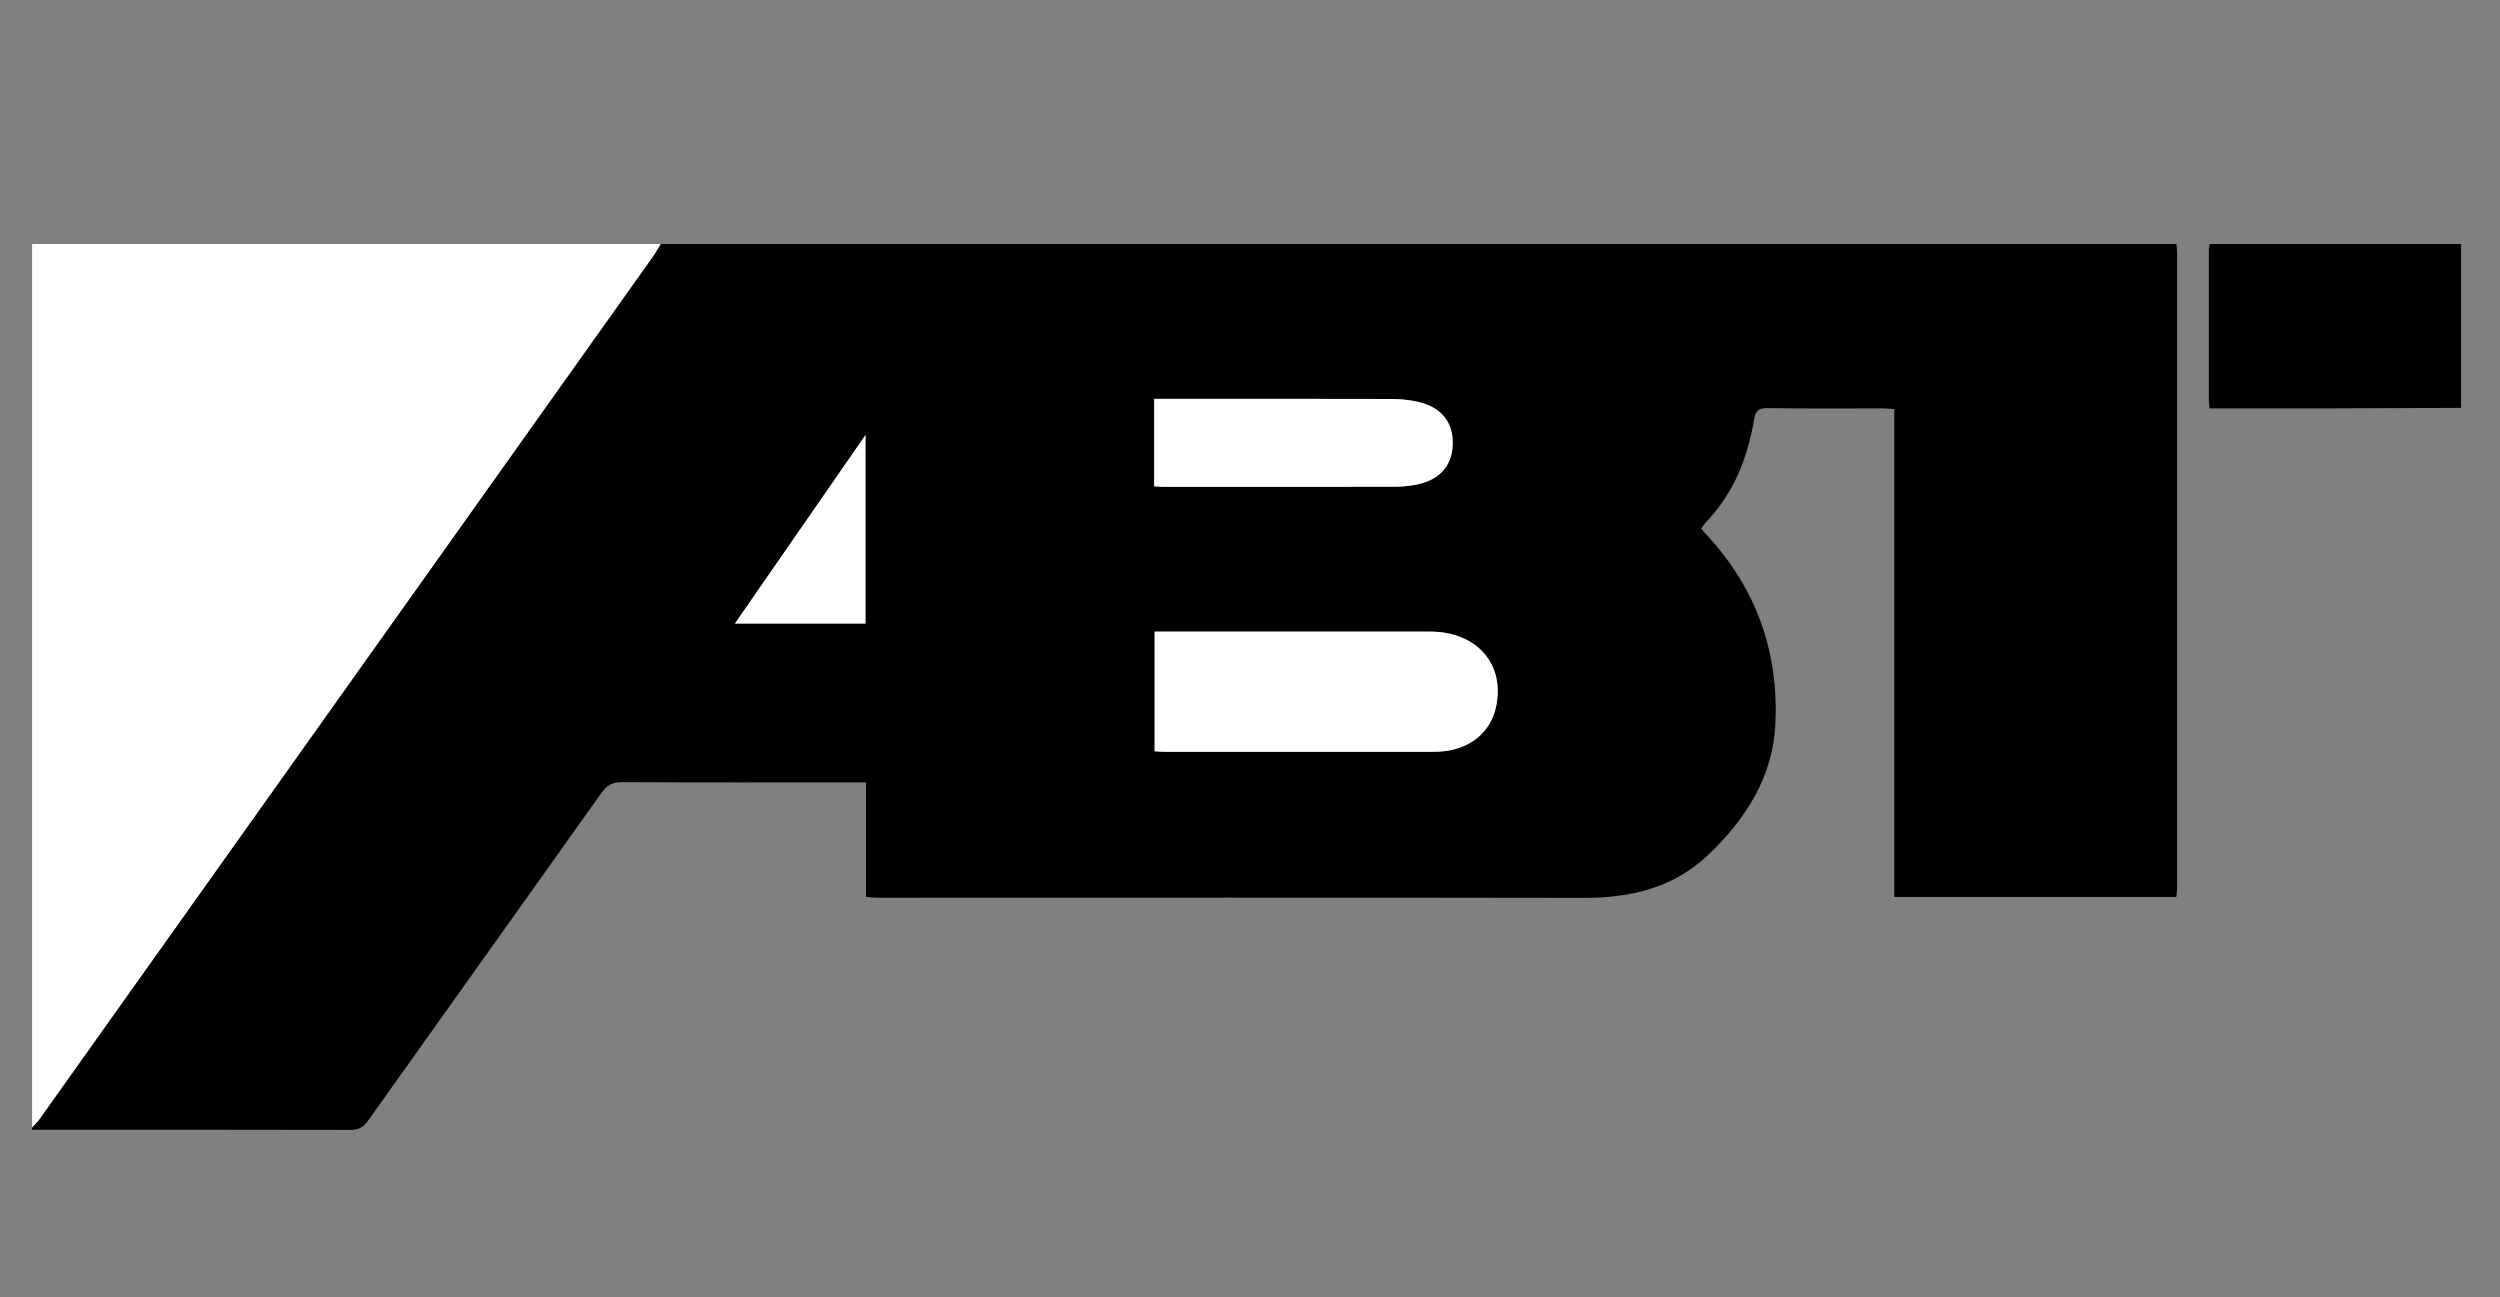
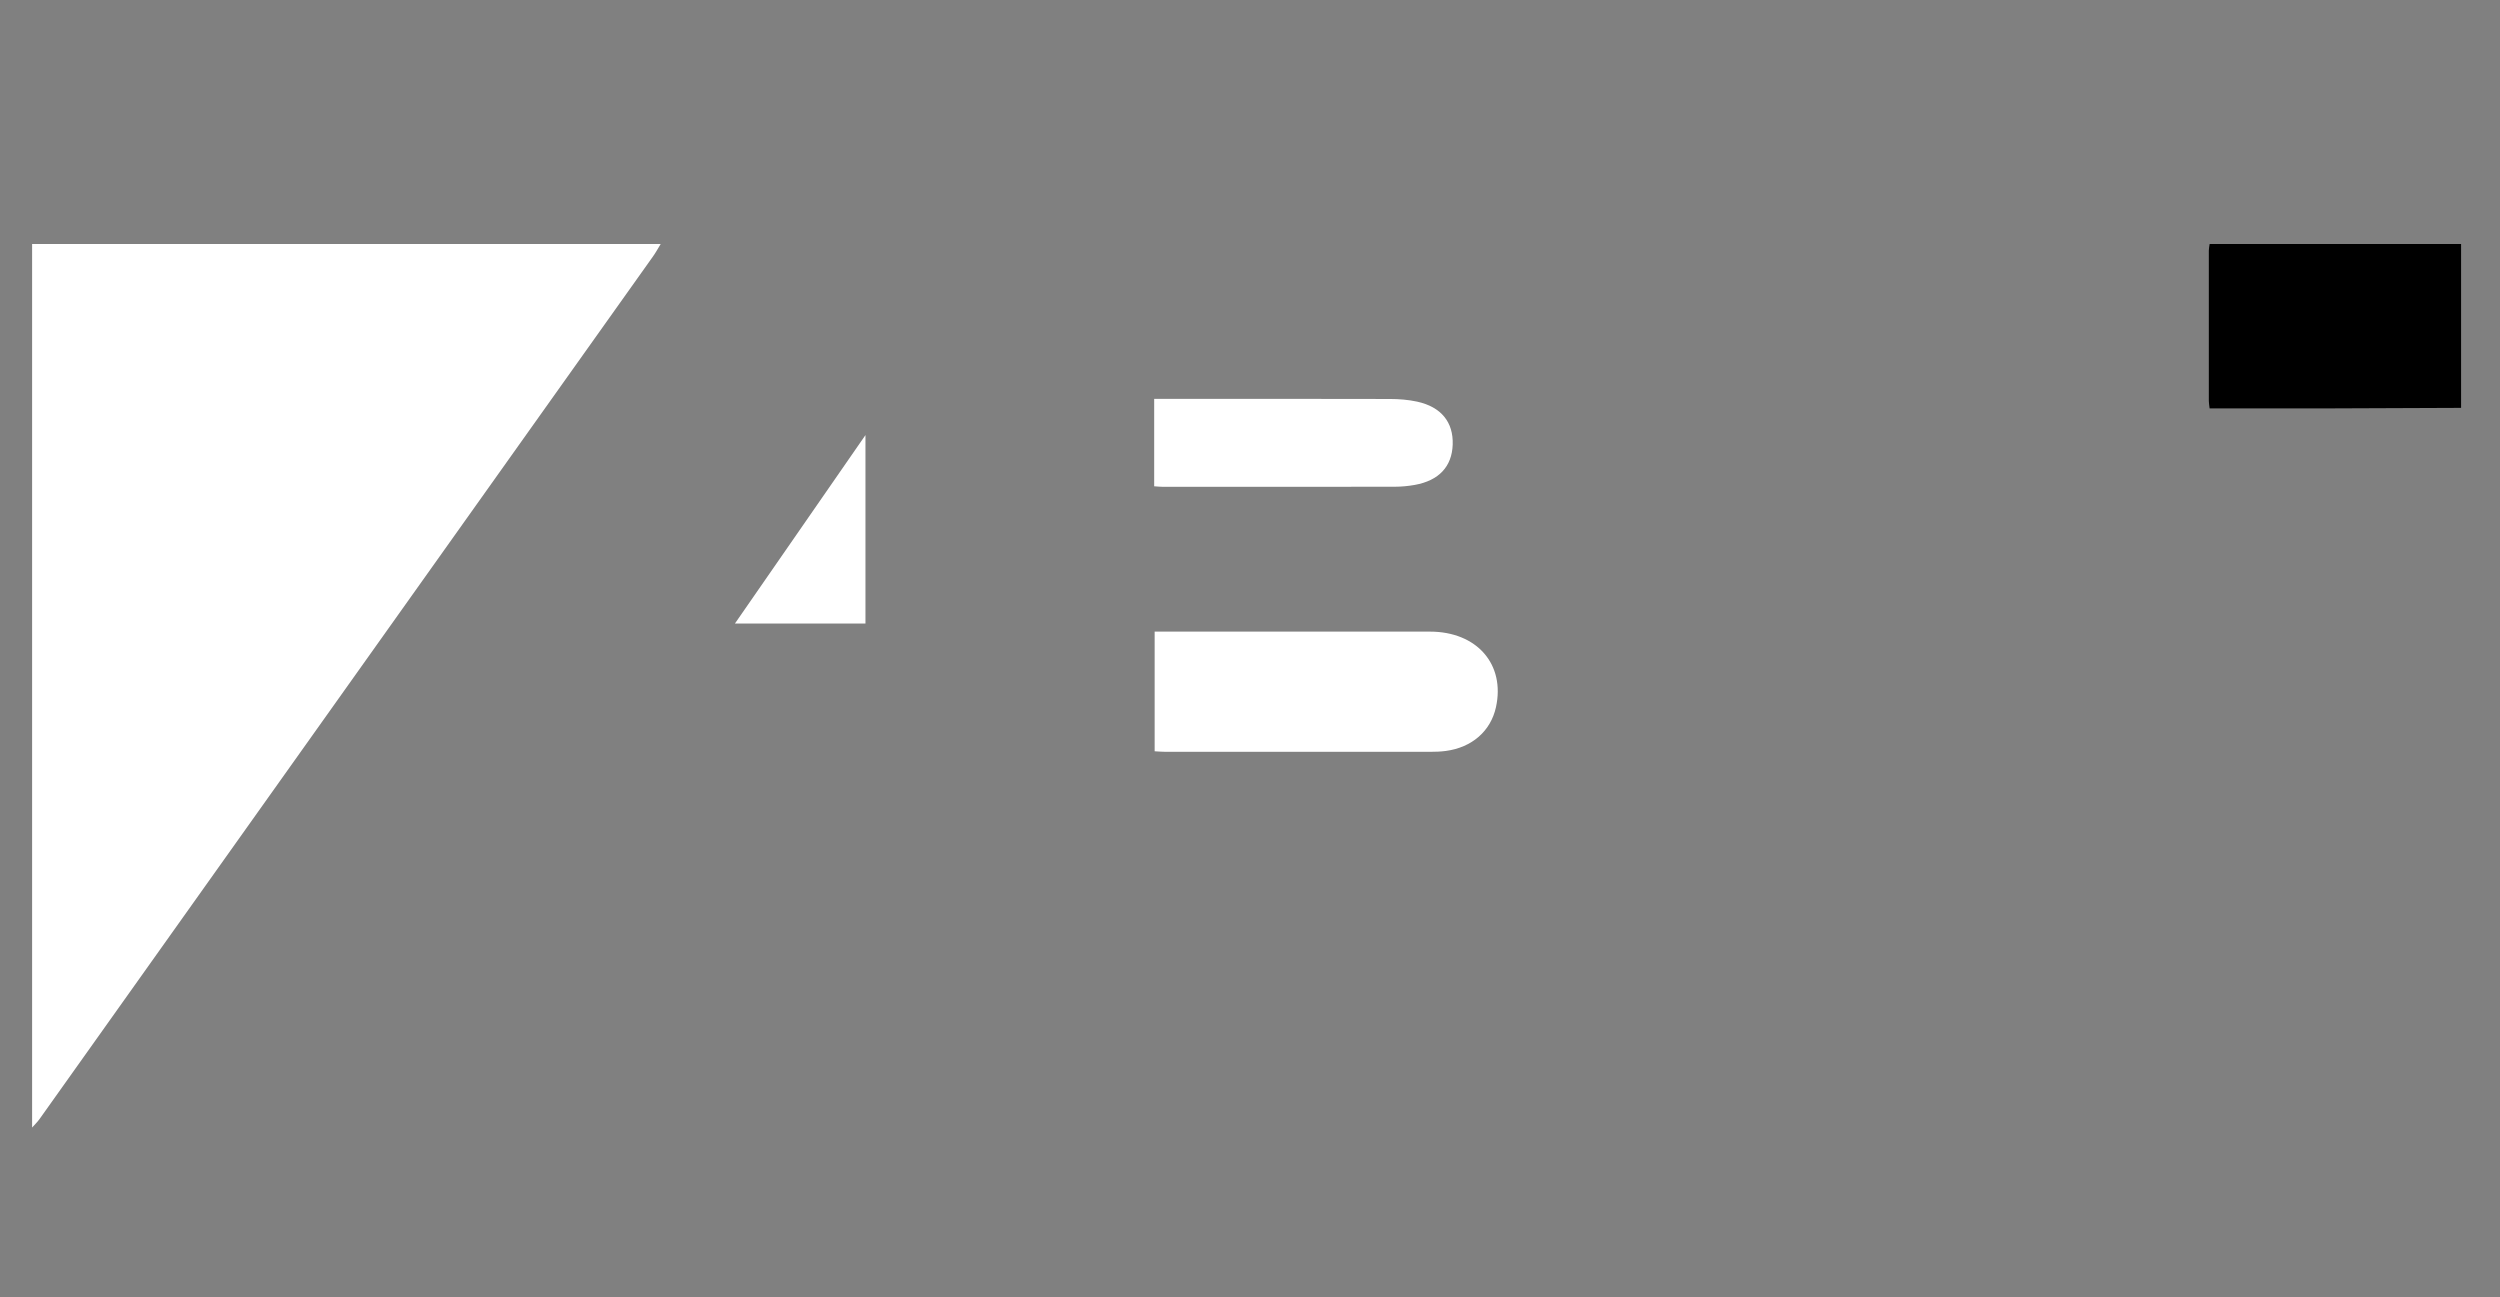
<svg xmlns="http://www.w3.org/2000/svg" version="1.1" id="Ebene_1" x="0px" y="0px" width="584px" height="303px" viewBox="93.5 0 584 303" enable-background="new 93.5 0 584 303" xml:space="preserve">
  <rect x="93.5" y="0" width="584" height="303" fill="#808080" stroke="none" />
  <g>
-     <path d="M101,263.909c0-0.172,0-0.346,0-0.518c0.575-0.649,1.22-1.257,1.718-1.959c47.789-67.177,95.566-134.362,143.336-201.551   c0.655-0.923,1.192-1.92,1.784-2.882c118.025,0,236.052,0,354.075,0c0.054,0.685,0.154,1.37,0.154,2.054   c0.008,49.393,0.008,98.787-0.002,148.178c0,0.747-0.112,1.495-0.177,2.289c-22.007,0-43.824,0-65.883,0   c0-19.142-0.001-38.088-0.001-57.035c0-18.934,0.001-37.867,0.001-56.933c-1.147-0.064-1.955-0.147-2.766-0.148   c-8.957-0.011-17.915,0.068-26.871-0.059c-2.194-0.031-2.791,0.745-3.101,2.581c-1.515,9.01-4.741,17.349-11.432,24.252   c-0.356,0.37-0.603,0.833-0.932,1.299c0.451,0.529,0.836,1.008,1.255,1.458c11.838,12.758,16.905,27.73,16.056,44.405   c-0.62,12.139-6.84,21.988-15.812,30.476c-7.999,7.571-17.909,9.951-29.012,9.929c-55.034-0.104-110.069-0.036-165.104-0.039   c-0.708-0.002-1.415-0.119-2.485-0.215c0-8.943,0-17.76,0-26.722c-1.39,0-2.399,0-3.41,0c-17.822,0-35.643,0.044-53.464-0.057   c-2.324-0.013-3.626,0.684-4.888,2.46c-18.162,25.57-36.42,51.084-54.588,76.651c-1.096,1.544-2.214,2.131-4.213,2.125   C150.492,263.885,125.746,263.908,101,263.909z M363.226,175.5c1.016,0.051,1.83,0.13,2.644,0.13   c20.591,0.007,41.18,0.009,61.771-0.004c1.196,0,2.406-0.041,3.588-0.198c6.132-0.813,10.503-4.645,11.727-10.221   c2.204-10.02-4.448-17.653-15.415-17.659c-20.405-0.008-40.811-0.002-61.216-0.002c-0.985,0-1.969,0-3.099,0   C363.226,156.969,363.226,166.07,363.226,175.5z M363.117,113.599c0.862,0.054,1.403,0.118,1.945,0.118   c18.087,0.005,36.175,0.015,54.263-0.015c1.559-0.002,3.144-0.152,4.677-0.428c5.631-1.014,8.665-4.286,8.848-9.401   c0.187-5.247-2.684-8.825-8.327-10.054c-2.045-0.445-4.2-0.61-6.305-0.616c-17.349-0.047-34.698-0.027-52.048-0.027   c-0.979,0-1.957,0-3.052,0C363.117,100.141,363.117,106.748,363.117,113.599z M265.177,145.661c10.608,0,20.525,0,30.496,0   c0-14.539,0-28.895,0-44.024C285.287,116.631,275.356,130.968,265.177,145.661z" />
    <path fill="#FFFFFF" d="M247.839,57.001c-0.592,0.962-1.129,1.958-1.784,2.881c-47.769,67.189-95.548,134.374-143.336,201.551   c-0.498,0.702-1.144,1.309-1.718,1.959c0-68.797,0-137.595,0-206.392C149.947,57.001,198.892,57.001,247.839,57.001z" />
    <path d="M668.409,95.279c-10.052,0.042-20.104,0.096-30.156,0.119c-8.487,0.02-16.977,0.005-25.462,0.005c-0.992,0-1.982,0-3.126,0   c-0.079-0.752-0.179-1.244-0.18-1.736c-0.01-11.712-0.012-23.425-0.002-35.138c0-0.509,0.125-1.019,0.191-1.527   c19.525,0,39.051,0,58.736,0C668.409,69.76,668.409,82.519,668.409,95.279z" />
    <path fill="#FFFFFF" d="M363.226,175.5c0-9.43,0-18.53,0-27.955c1.129,0,2.113,0,3.099,0c20.404,0,40.811-0.006,61.216,0.001   c10.968,0.006,17.62,7.64,15.415,17.66c-1.224,5.575-5.595,9.407-11.727,10.219c-1.183,0.159-2.392,0.2-3.588,0.2   c-20.591,0.012-41.181,0.009-61.771,0.003C365.055,175.629,364.242,175.551,363.226,175.5z" />
    <path fill="#FFFFFF" d="M363.117,113.599c0-6.853,0-13.458,0-20.424c1.095,0,2.074,0,3.052,0c17.35,0,34.699-0.02,52.048,0.027   c2.106,0.006,4.262,0.171,6.305,0.616c5.644,1.229,8.514,4.808,8.327,10.054c-0.182,5.115-3.217,8.387-8.848,9.401   c-1.533,0.276-3.118,0.426-4.677,0.428c-18.088,0.029-36.176,0.02-54.263,0.015C364.52,113.717,363.978,113.653,363.117,113.599z" />
    <path fill="#FFFFFF" d="M265.177,145.661c10.178-14.694,20.11-29.032,30.496-44.024c0,15.131,0,29.485,0,44.024   C285.703,145.661,275.786,145.661,265.177,145.661z" />
  </g>
</svg>